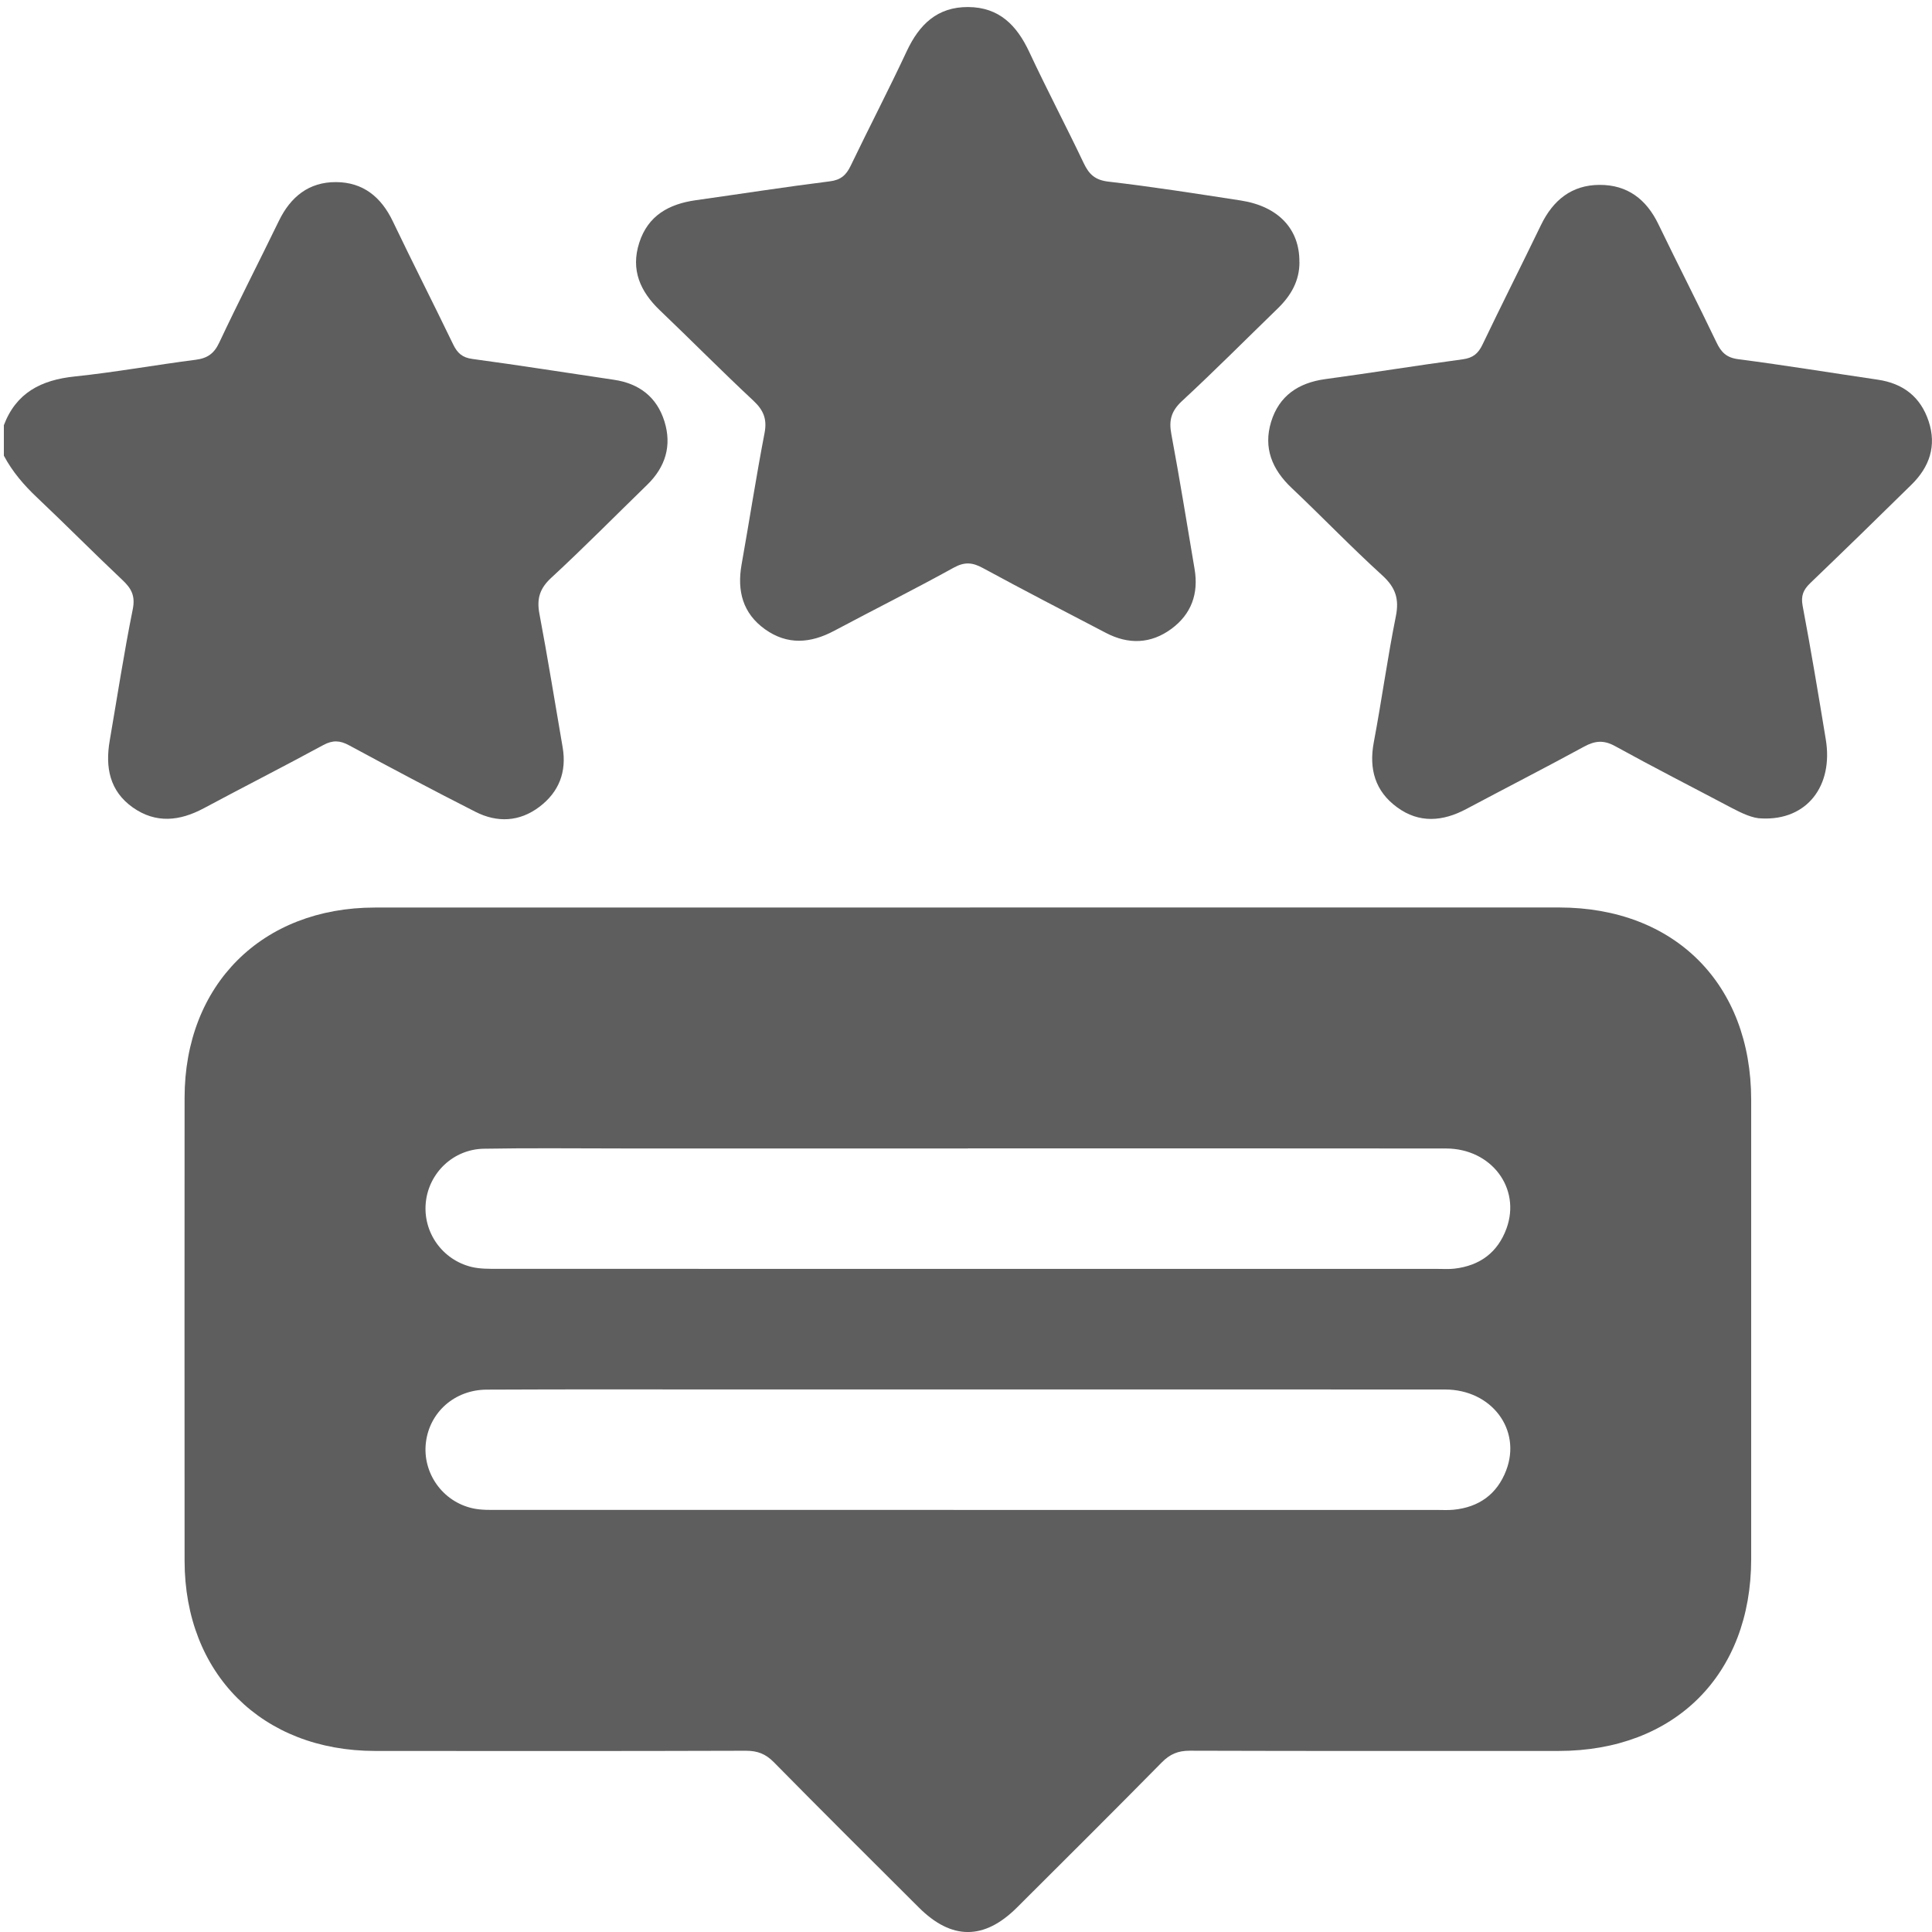
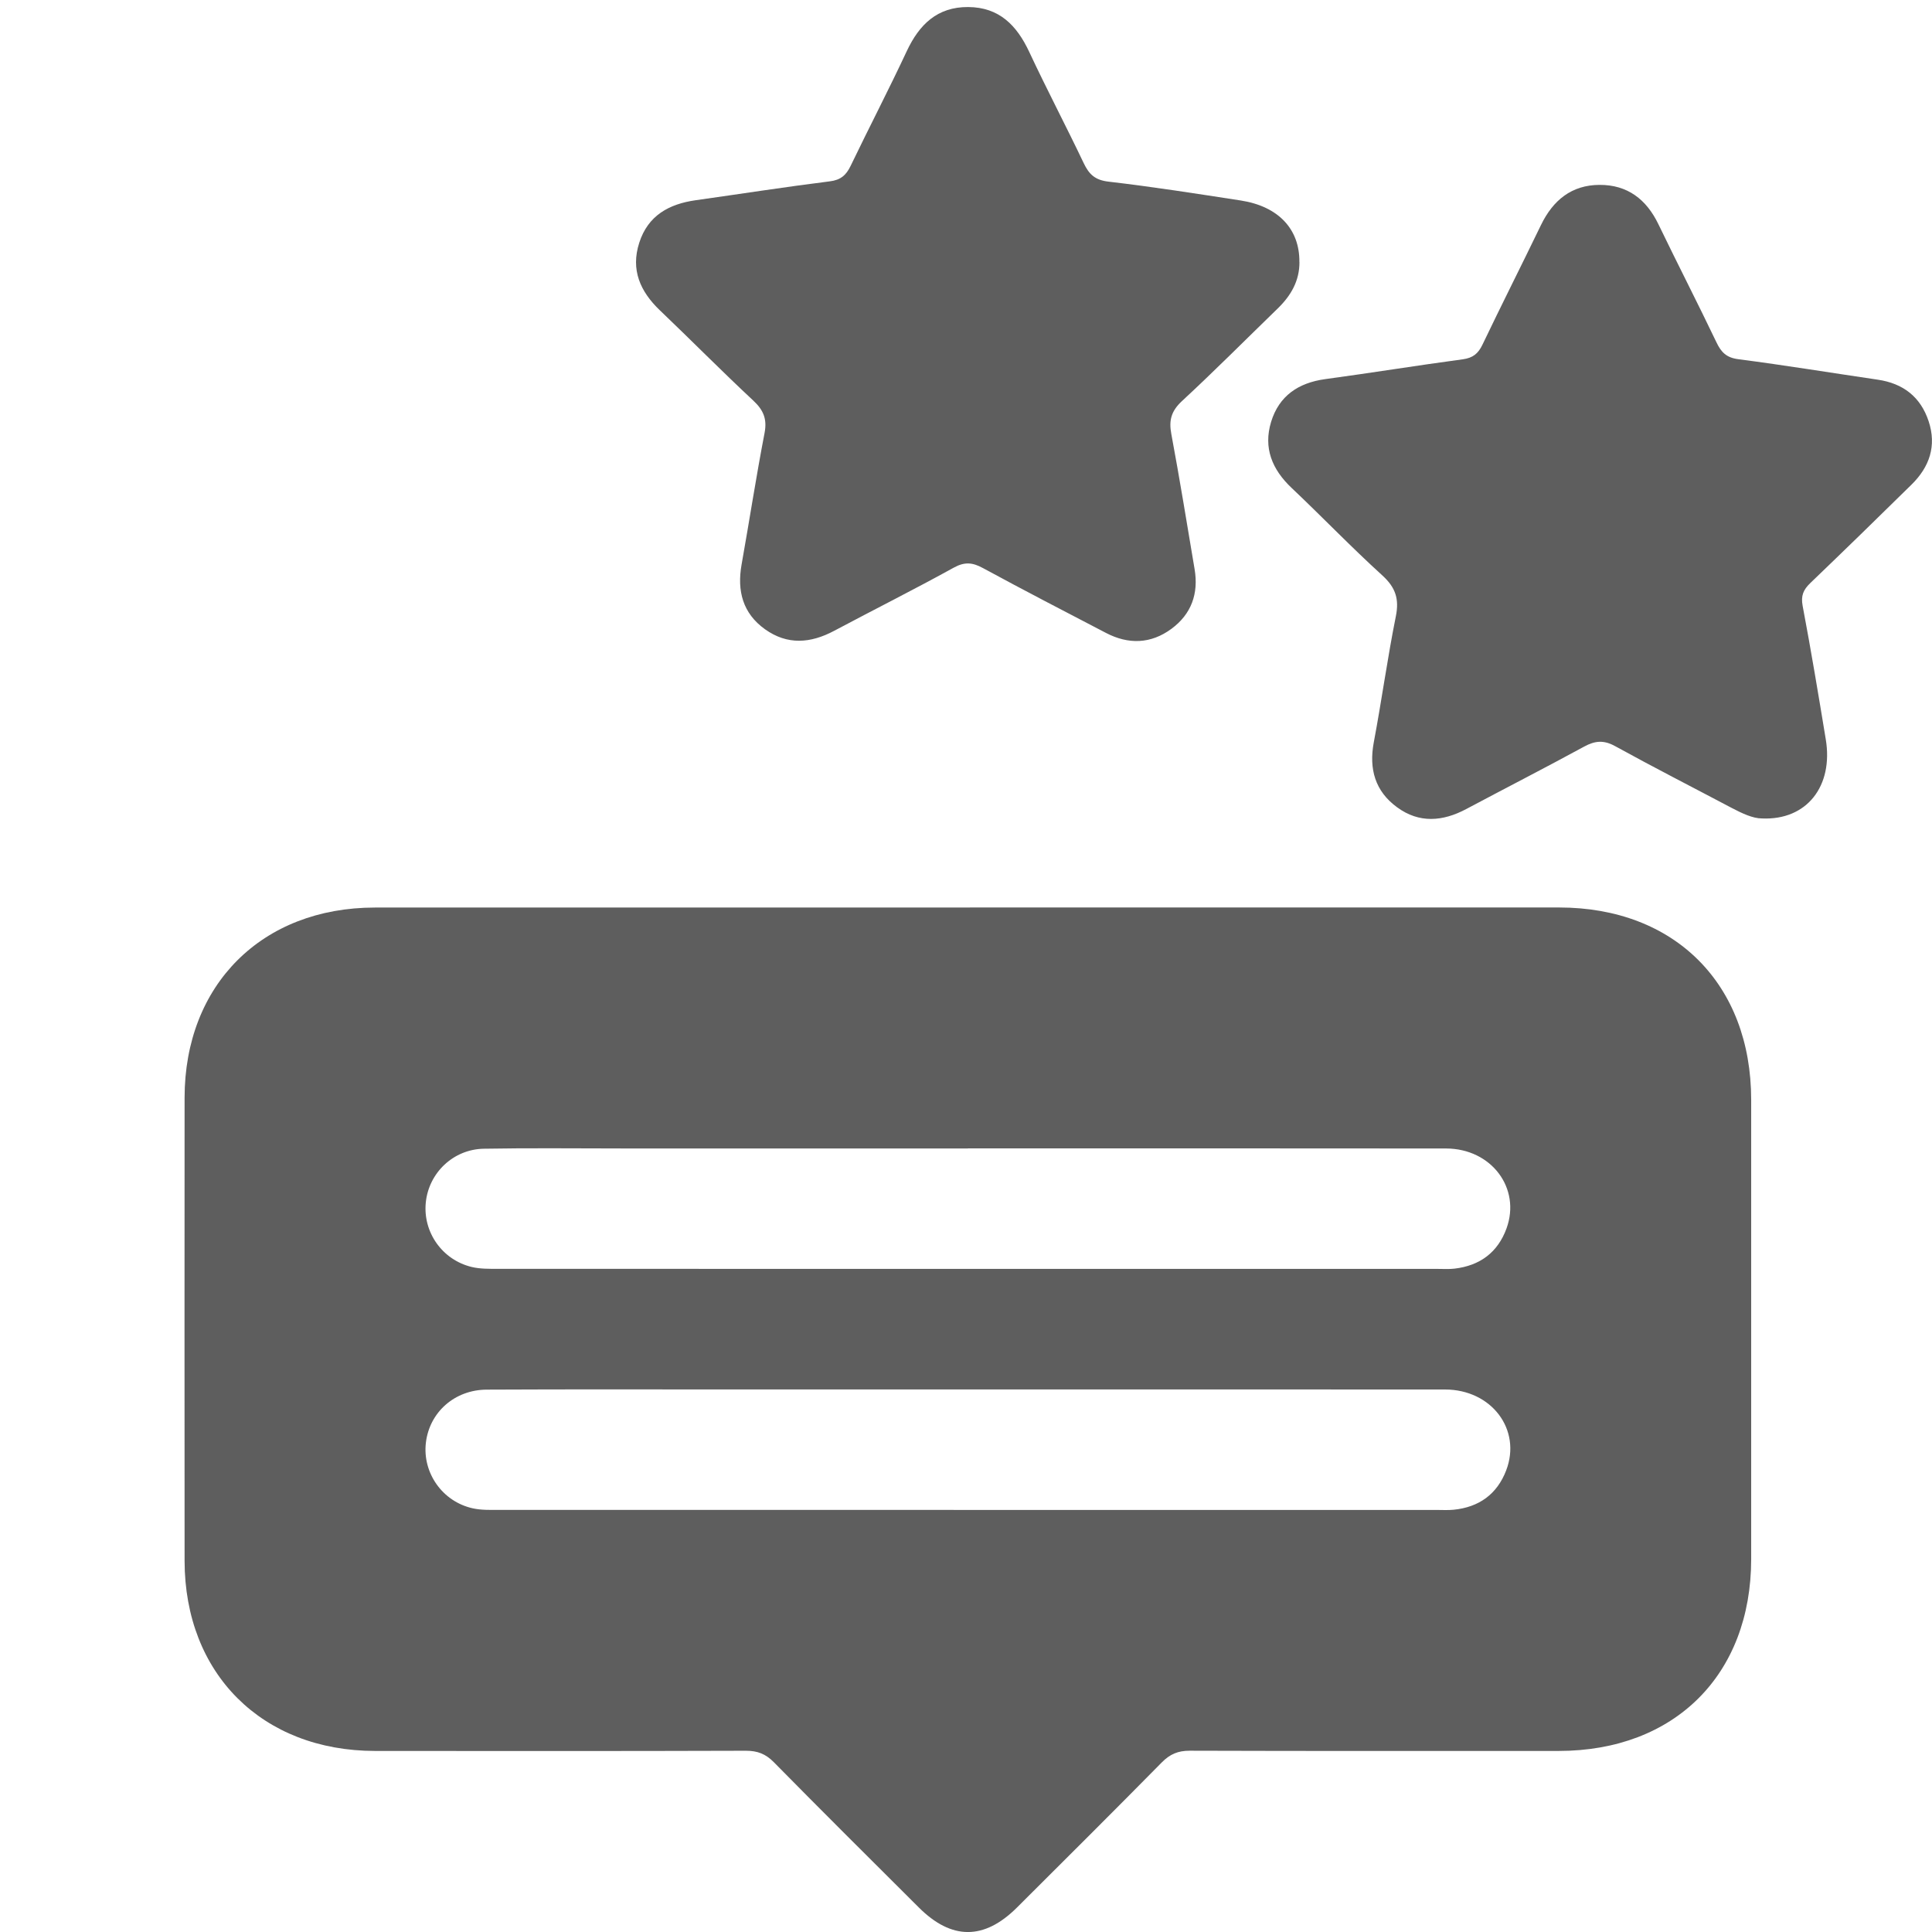
<svg xmlns="http://www.w3.org/2000/svg" width="59" height="59" viewBox="0 0 59 59" fill="none">
  <g clip-path="url(#clip0_946_1716)">
-     <path d="M0.115 12.993C0.49 11.993 1.258 11.603 2.28 11.497C3.515 11.368 4.741 11.145 5.975 10.987C6.335 10.941 6.539 10.798 6.697 10.459C7.283 9.213 7.914 7.988 8.515 6.749C8.873 6.01 9.432 5.558 10.26 5.561C11.087 5.564 11.641 6.016 11.996 6.759C12.599 8.019 13.233 9.262 13.84 10.52C13.968 10.783 14.117 10.921 14.428 10.962C15.87 11.156 17.306 11.385 18.744 11.597C19.519 11.71 20.059 12.124 20.291 12.869C20.522 13.611 20.322 14.262 19.763 14.806C18.787 15.754 17.833 16.723 16.834 17.645C16.478 17.974 16.386 18.289 16.474 18.75C16.73 20.103 16.947 21.462 17.182 22.82C17.311 23.572 17.07 24.189 16.47 24.641C15.864 25.099 15.183 25.129 14.519 24.791C13.224 24.134 11.94 23.452 10.661 22.761C10.38 22.608 10.16 22.598 9.873 22.753C8.662 23.41 7.435 24.034 6.221 24.684C5.488 25.076 4.76 25.155 4.056 24.659C3.343 24.155 3.211 23.426 3.351 22.615C3.581 21.277 3.787 19.932 4.055 18.602C4.136 18.196 4.012 17.969 3.74 17.714C2.862 16.886 2.013 16.027 1.137 15.199C0.733 14.818 0.379 14.407 0.118 13.916V12.996L0.115 12.993Z" fill="#5E5E5E" />
    <path d="M29.616 27.713C35.614 27.713 41.612 27.713 47.612 27.713C51.143 27.713 53.477 30.05 53.478 33.585C53.48 38.261 53.48 42.936 53.478 47.612C53.477 51.144 51.141 53.47 47.598 53.471C43.842 53.471 40.085 53.476 36.33 53.464C35.974 53.464 35.729 53.568 35.48 53.82C34.015 55.307 32.534 56.78 31.054 58.255C30.052 59.252 29.058 59.249 28.058 58.25C26.58 56.776 25.097 55.304 23.632 53.815C23.381 53.56 23.132 53.465 22.78 53.465C19.005 53.477 15.23 53.474 11.454 53.471C8.002 53.468 5.639 51.111 5.637 47.664C5.634 42.951 5.634 38.236 5.637 33.523C5.639 30.073 7.999 27.716 11.449 27.715C17.506 27.712 23.561 27.715 29.617 27.715L29.616 27.713ZM29.555 35.072C26.028 35.072 22.502 35.072 18.975 35.072C17.575 35.072 16.177 35.055 14.777 35.08C13.841 35.096 13.093 35.819 13.003 36.723C12.912 37.63 13.507 38.479 14.412 38.693C14.668 38.753 14.943 38.748 15.21 38.748C24.775 38.751 34.337 38.75 43.902 38.75C44.074 38.75 44.249 38.762 44.419 38.742C45.192 38.651 45.739 38.249 46.007 37.513C46.452 36.282 45.542 35.075 44.16 35.073C39.292 35.067 34.423 35.07 29.556 35.07L29.555 35.072ZM29.584 42.432C27.304 42.432 25.022 42.432 22.742 42.432C20.116 42.432 17.491 42.424 14.865 42.437C13.882 42.441 13.116 43.129 13.006 44.056C12.897 44.979 13.511 45.858 14.439 46.062C14.697 46.119 14.972 46.11 15.24 46.11C24.784 46.111 34.328 46.111 43.872 46.111C44.044 46.111 44.218 46.122 44.39 46.105C45.166 46.028 45.719 45.63 45.997 44.901C46.471 43.655 45.549 42.435 44.13 42.433C39.282 42.429 34.433 42.432 29.584 42.432Z" fill="#5E5E5E" />
    <path d="M39.683 8.002C39.686 8.577 39.423 9.027 39.024 9.416C38.048 10.363 37.089 11.328 36.092 12.251C35.768 12.553 35.691 12.837 35.77 13.253C36.026 14.625 36.249 16.004 36.481 17.381C36.607 18.127 36.383 18.753 35.774 19.203C35.144 19.667 34.461 19.687 33.772 19.327C32.517 18.673 31.26 18.023 30.016 17.347C29.698 17.174 29.459 17.152 29.126 17.335C27.922 18 26.689 18.617 25.474 19.264C24.755 19.647 24.048 19.705 23.364 19.218C22.681 18.73 22.504 18.043 22.647 17.238C22.885 15.902 23.091 14.559 23.348 13.225C23.431 12.794 23.314 12.522 23.002 12.231C22.035 11.33 21.108 10.389 20.152 9.477C19.55 8.901 19.255 8.24 19.522 7.412C19.789 6.58 20.431 6.229 21.249 6.114C22.613 5.922 23.974 5.709 25.34 5.538C25.675 5.497 25.84 5.349 25.976 5.067C26.54 3.894 27.14 2.741 27.691 1.562C28.072 0.75 28.621 0.209 29.567 0.215C30.515 0.221 31.051 0.774 31.431 1.585C31.965 2.728 32.554 3.845 33.096 4.985C33.259 5.326 33.443 5.5 33.852 5.547C35.201 5.704 36.544 5.915 37.887 6.122C39.038 6.299 39.691 6.996 39.681 8.001L39.683 8.002Z" fill="#5E5E5E" />
    <path d="M53.807 24.994C53.527 24.994 53.2 24.839 52.876 24.669C51.691 24.042 50.497 23.433 49.325 22.787C48.978 22.595 48.712 22.618 48.379 22.799C47.185 23.449 45.975 24.069 44.776 24.707C44.058 25.089 43.339 25.148 42.665 24.653C41.996 24.165 41.8 23.487 41.953 22.67C42.194 21.392 42.37 20.1 42.626 18.825C42.734 18.293 42.62 17.943 42.216 17.574C41.266 16.711 40.377 15.783 39.444 14.901C38.847 14.337 38.576 13.678 38.817 12.884C39.06 12.088 39.649 11.691 40.468 11.578C41.872 11.388 43.27 11.161 44.674 10.972C44.978 10.93 45.14 10.8 45.269 10.531C45.856 9.305 46.469 8.093 47.06 6.87C47.426 6.116 47.993 5.649 48.847 5.646C49.698 5.642 50.278 6.086 50.645 6.848C51.227 8.054 51.84 9.246 52.418 10.455C52.562 10.758 52.722 10.922 53.083 10.969C54.507 11.154 55.924 11.386 57.345 11.595C58.119 11.709 58.65 12.119 58.897 12.863C59.147 13.617 58.923 14.261 58.374 14.8C57.35 15.808 56.32 16.811 55.283 17.806C55.071 18.011 54.991 18.192 55.05 18.504C55.306 19.857 55.532 21.218 55.756 22.578C55.992 24.003 55.179 25.057 53.805 24.994H53.807Z" fill="#5E5E5E" />
  </g>
  <defs>
    <clipPath id="clip0_946_1716">
      <rect width="59" height="59" fill="white" />
    </clipPath>
  </defs>
</svg>